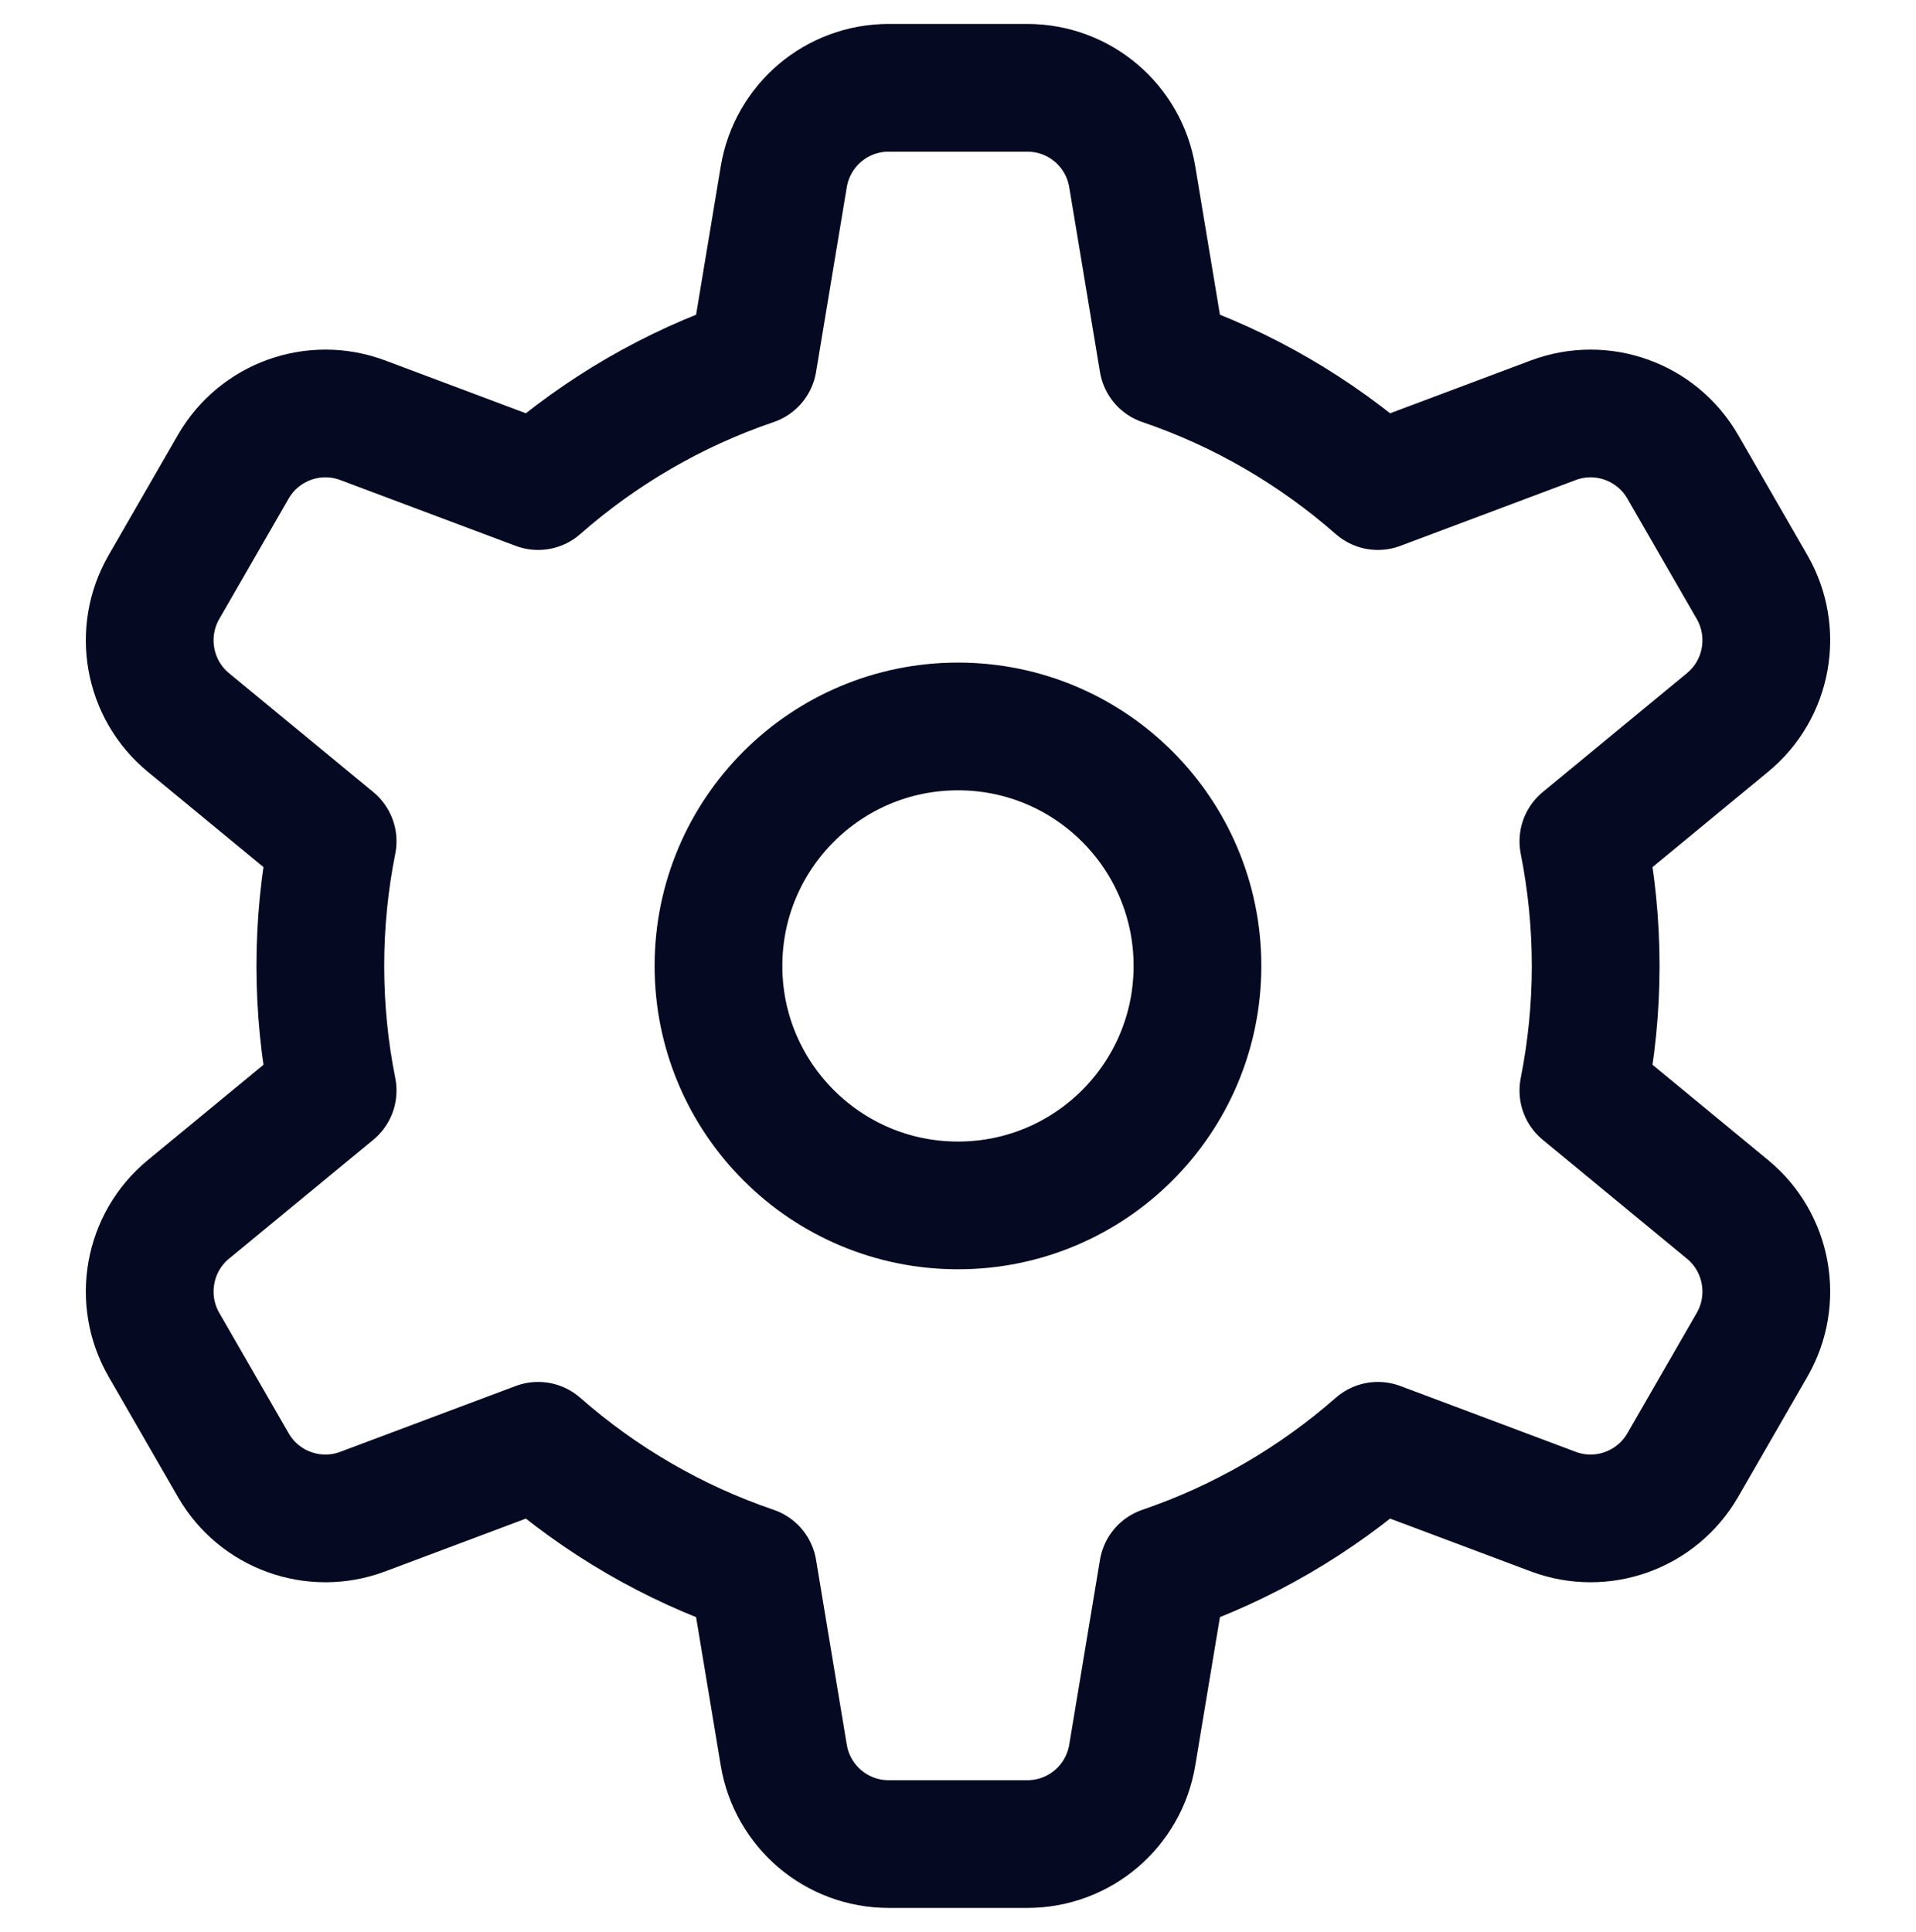
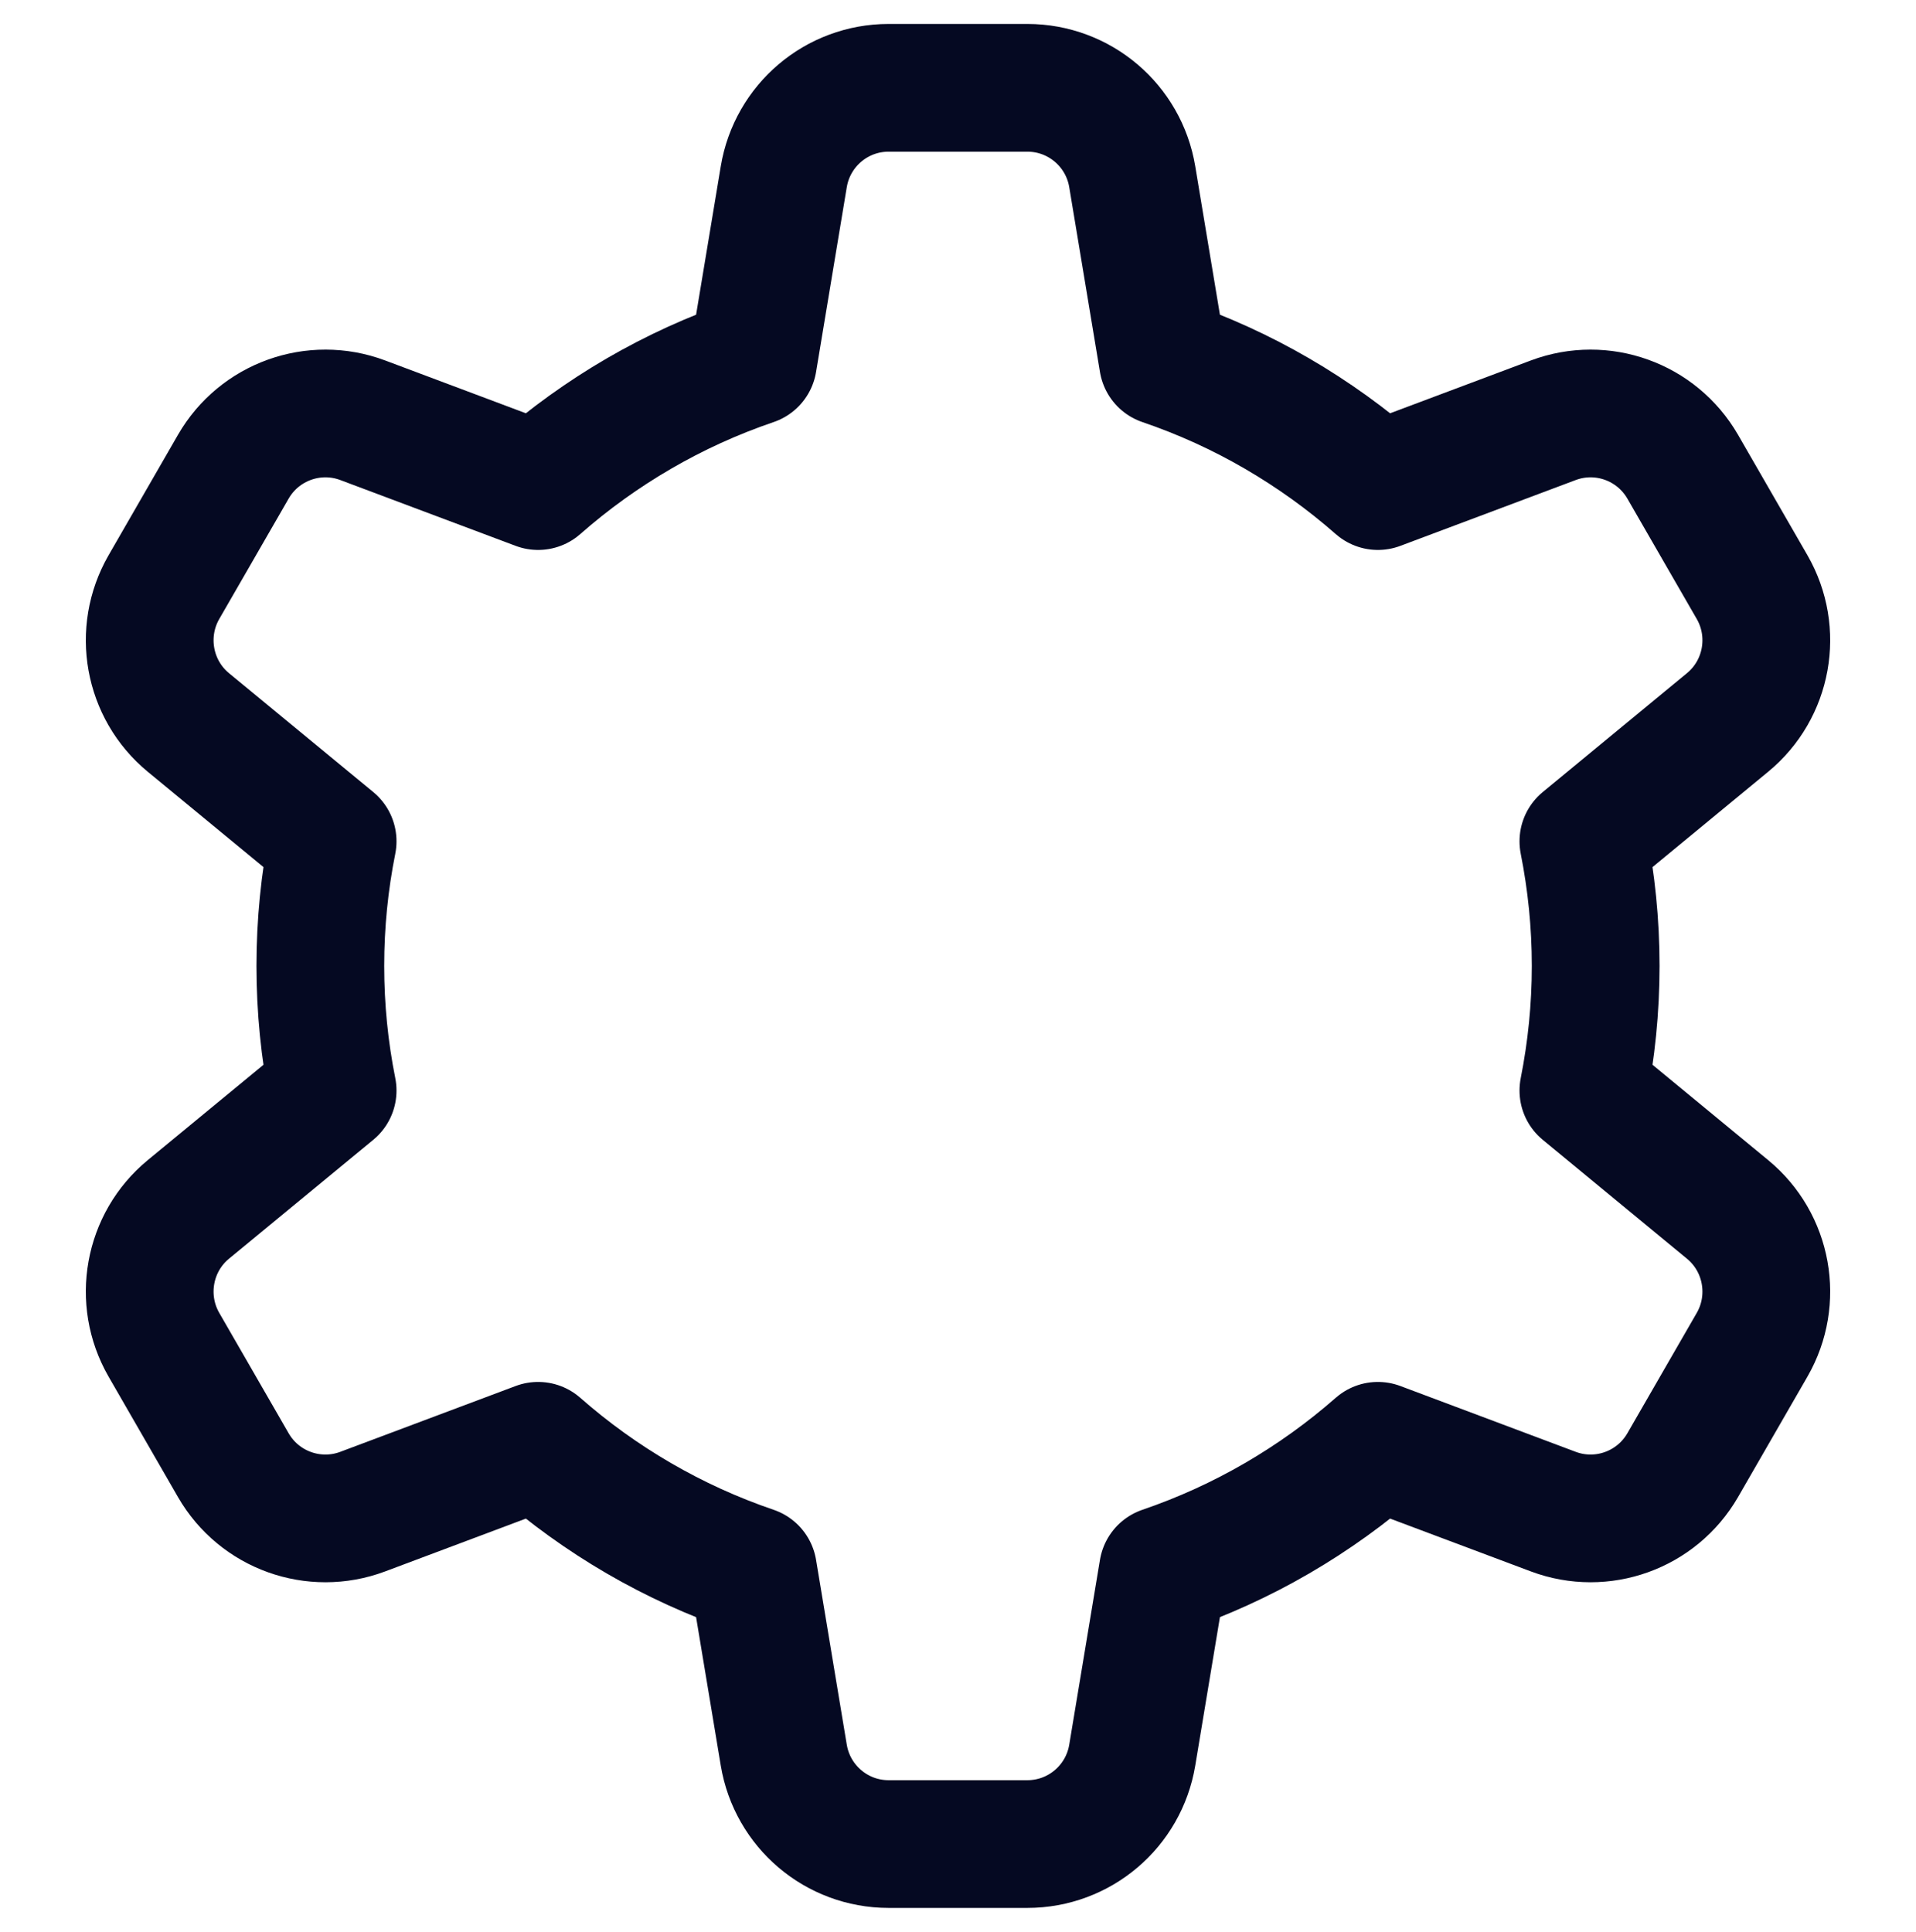
<svg xmlns="http://www.w3.org/2000/svg" width="120" height="121" viewBox="0 0 120 121" fill="none">
  <path fill-rule="evenodd" clip-rule="evenodd" d="M99.168 68.305C99.668 65.78 99.938 63.17 99.938 60.5C99.938 57.825 99.668 55.22 99.168 52.695L108.198 45.25C110.713 43.18 111.358 39.59 109.733 36.77L105.388 29.23C103.758 26.41 100.333 25.18 97.288 26.32L86.298 30.445C82.398 27.025 77.848 24.355 72.838 22.65L70.913 11.07C70.378 7.855 67.603 5.5 64.343 5.5H55.653C52.398 5.5 49.623 7.855 49.088 11.07L47.163 22.65C42.153 24.355 37.598 27.025 33.703 30.445L22.713 26.32C19.668 25.18 16.238 26.41 14.613 29.23L10.268 36.77C8.643 39.59 9.288 43.18 11.798 45.25L20.833 52.695C20.328 55.22 20.063 57.825 20.063 60.5C20.063 63.17 20.328 65.78 20.833 68.305L11.798 75.75C9.288 77.82 8.643 81.41 10.268 84.23L14.613 91.77C16.238 94.59 19.668 95.82 22.713 94.68L33.703 90.555C37.598 93.975 42.153 96.645 47.163 98.35L49.088 109.93C49.623 113.145 52.398 115.5 55.653 115.5H64.343C67.603 115.5 70.378 113.145 70.913 109.93L72.838 98.35C77.848 96.64 82.398 93.975 86.298 90.555L97.288 94.68C100.333 95.82 103.758 94.59 105.388 91.77L109.733 84.23C111.358 81.41 110.713 77.82 108.198 75.75L99.168 68.305Z" stroke="#050922" stroke-width="8" stroke-linecap="round" stroke-linejoin="round" />
-   <path fill-rule="evenodd" clip-rule="evenodd" d="M74.998 60.5C74.998 68.785 68.283 75.5 59.998 75.5C51.718 75.5 44.998 68.785 44.998 60.5C44.998 52.215 51.718 45.5 59.998 45.5C68.283 45.5 74.998 52.215 74.998 60.5Z" stroke="#050922" stroke-width="8" stroke-linecap="round" stroke-linejoin="round" />
</svg>